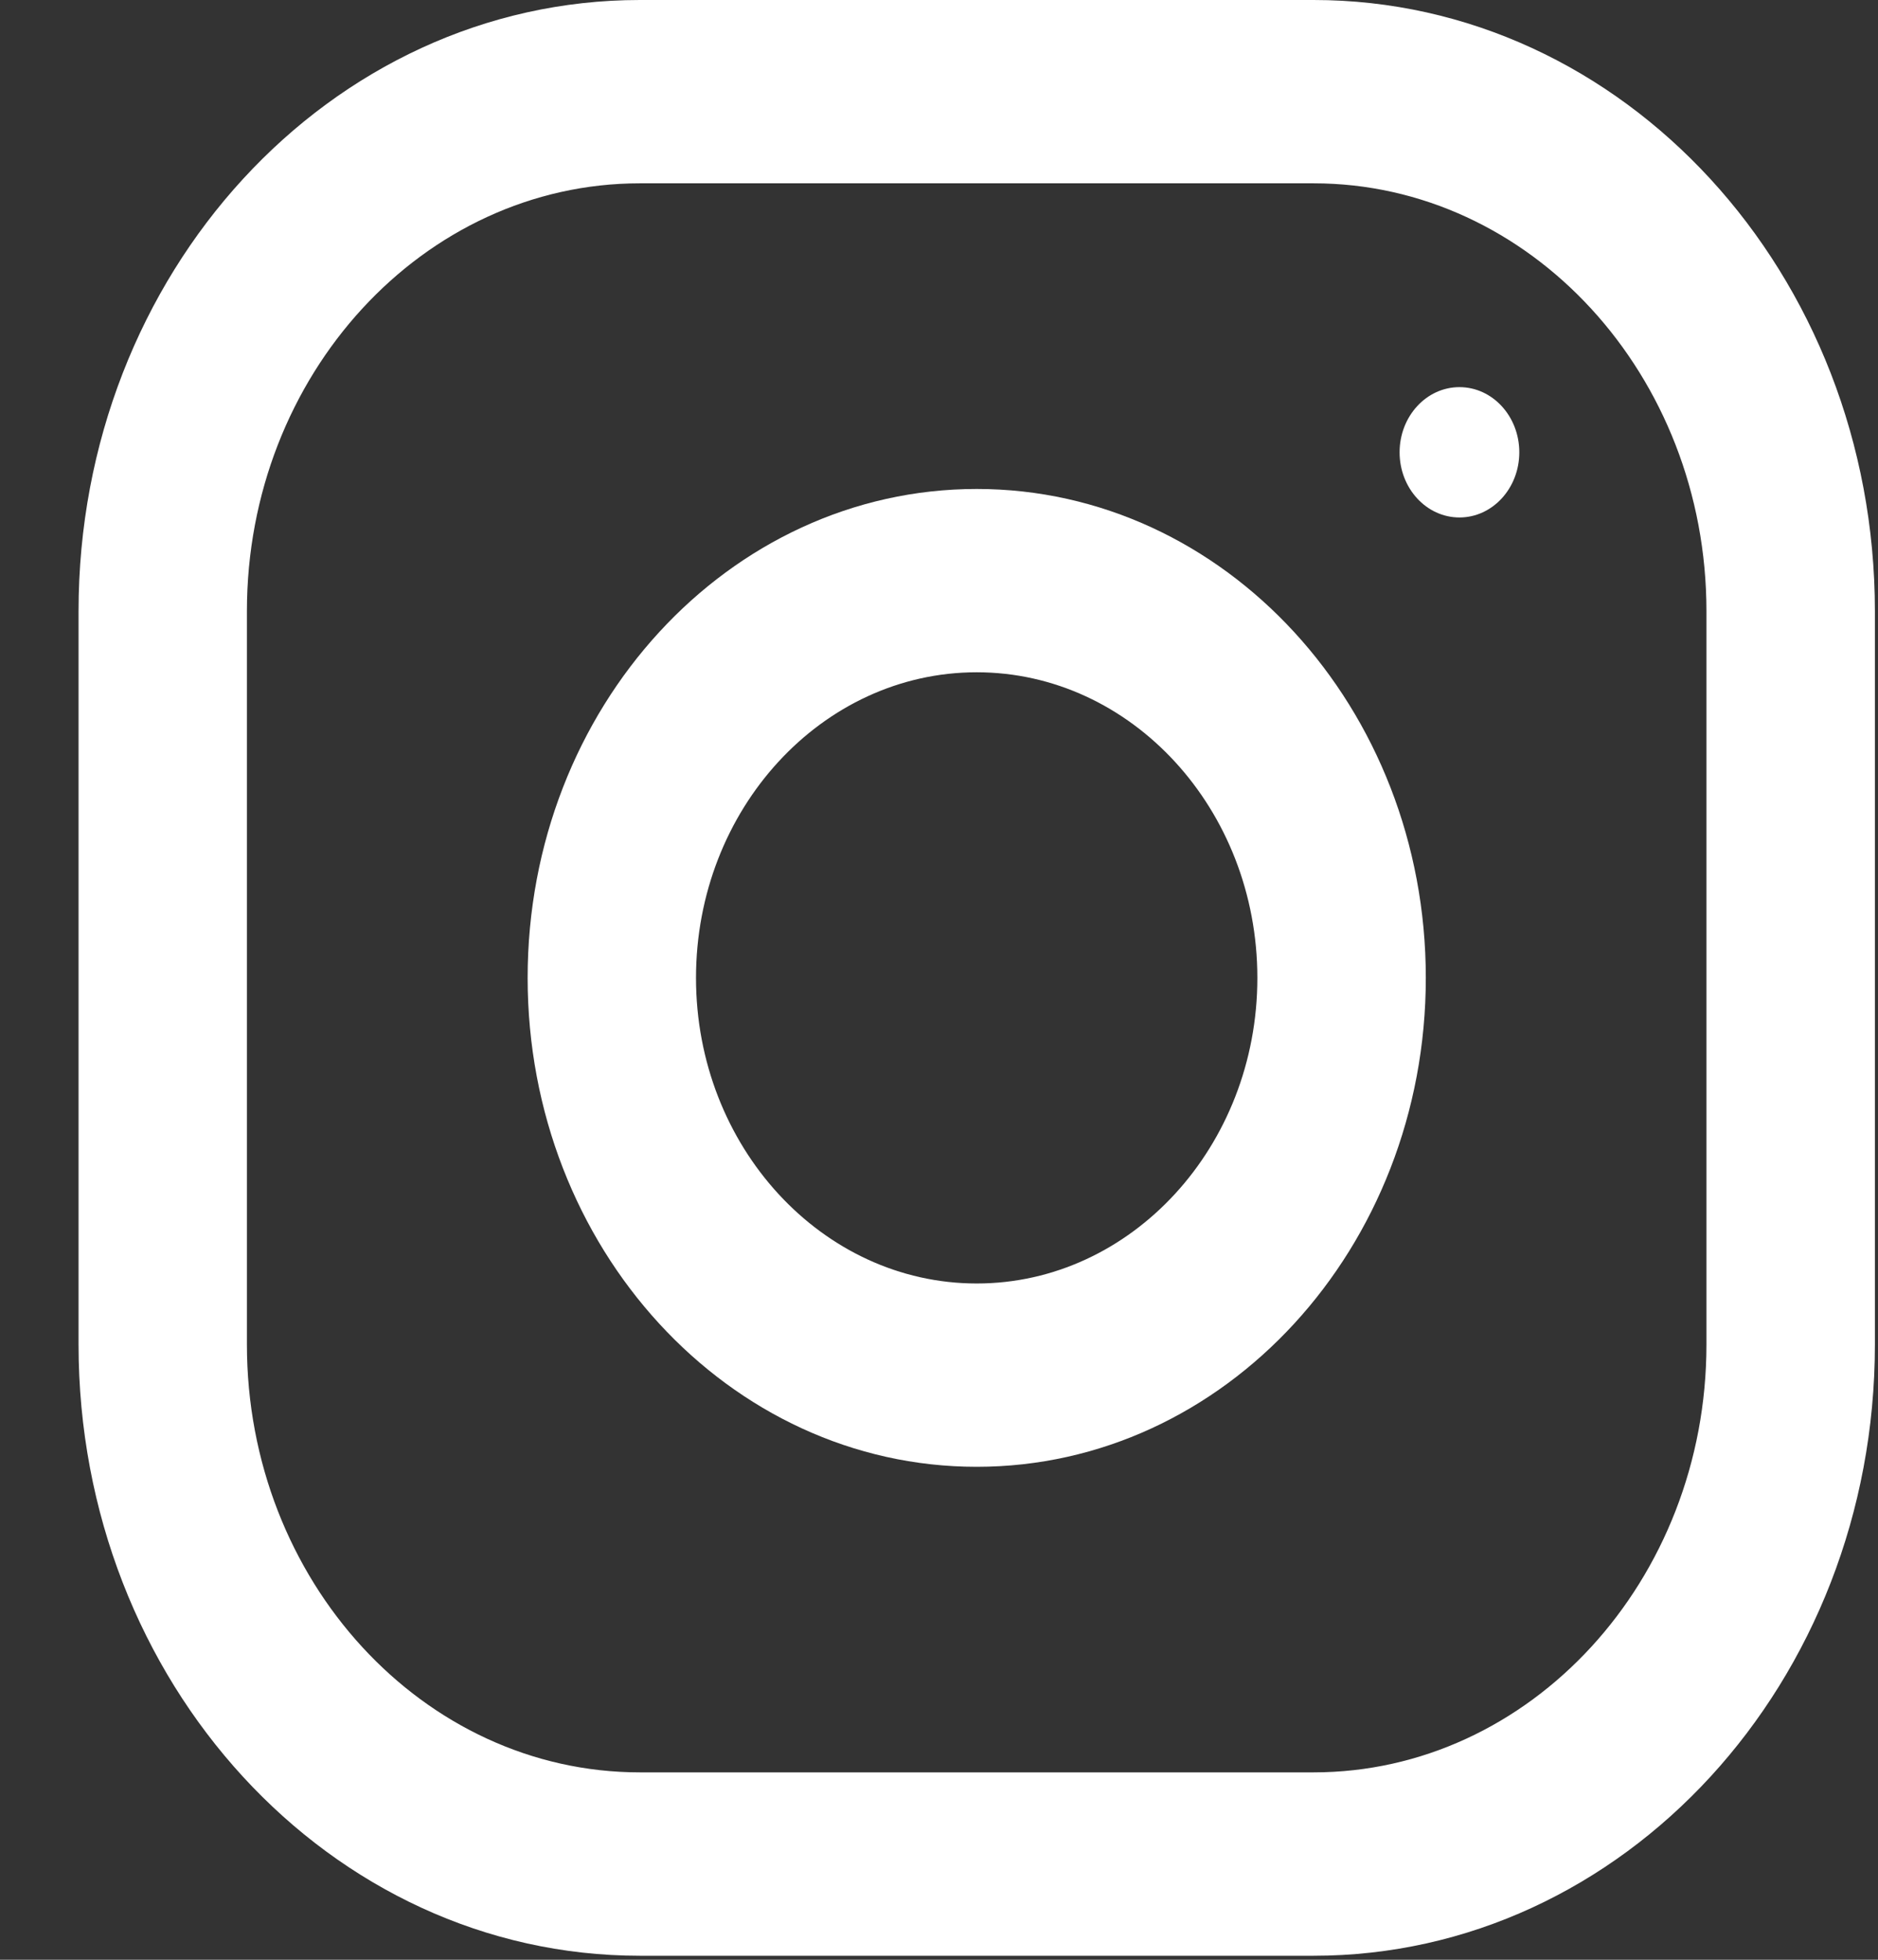
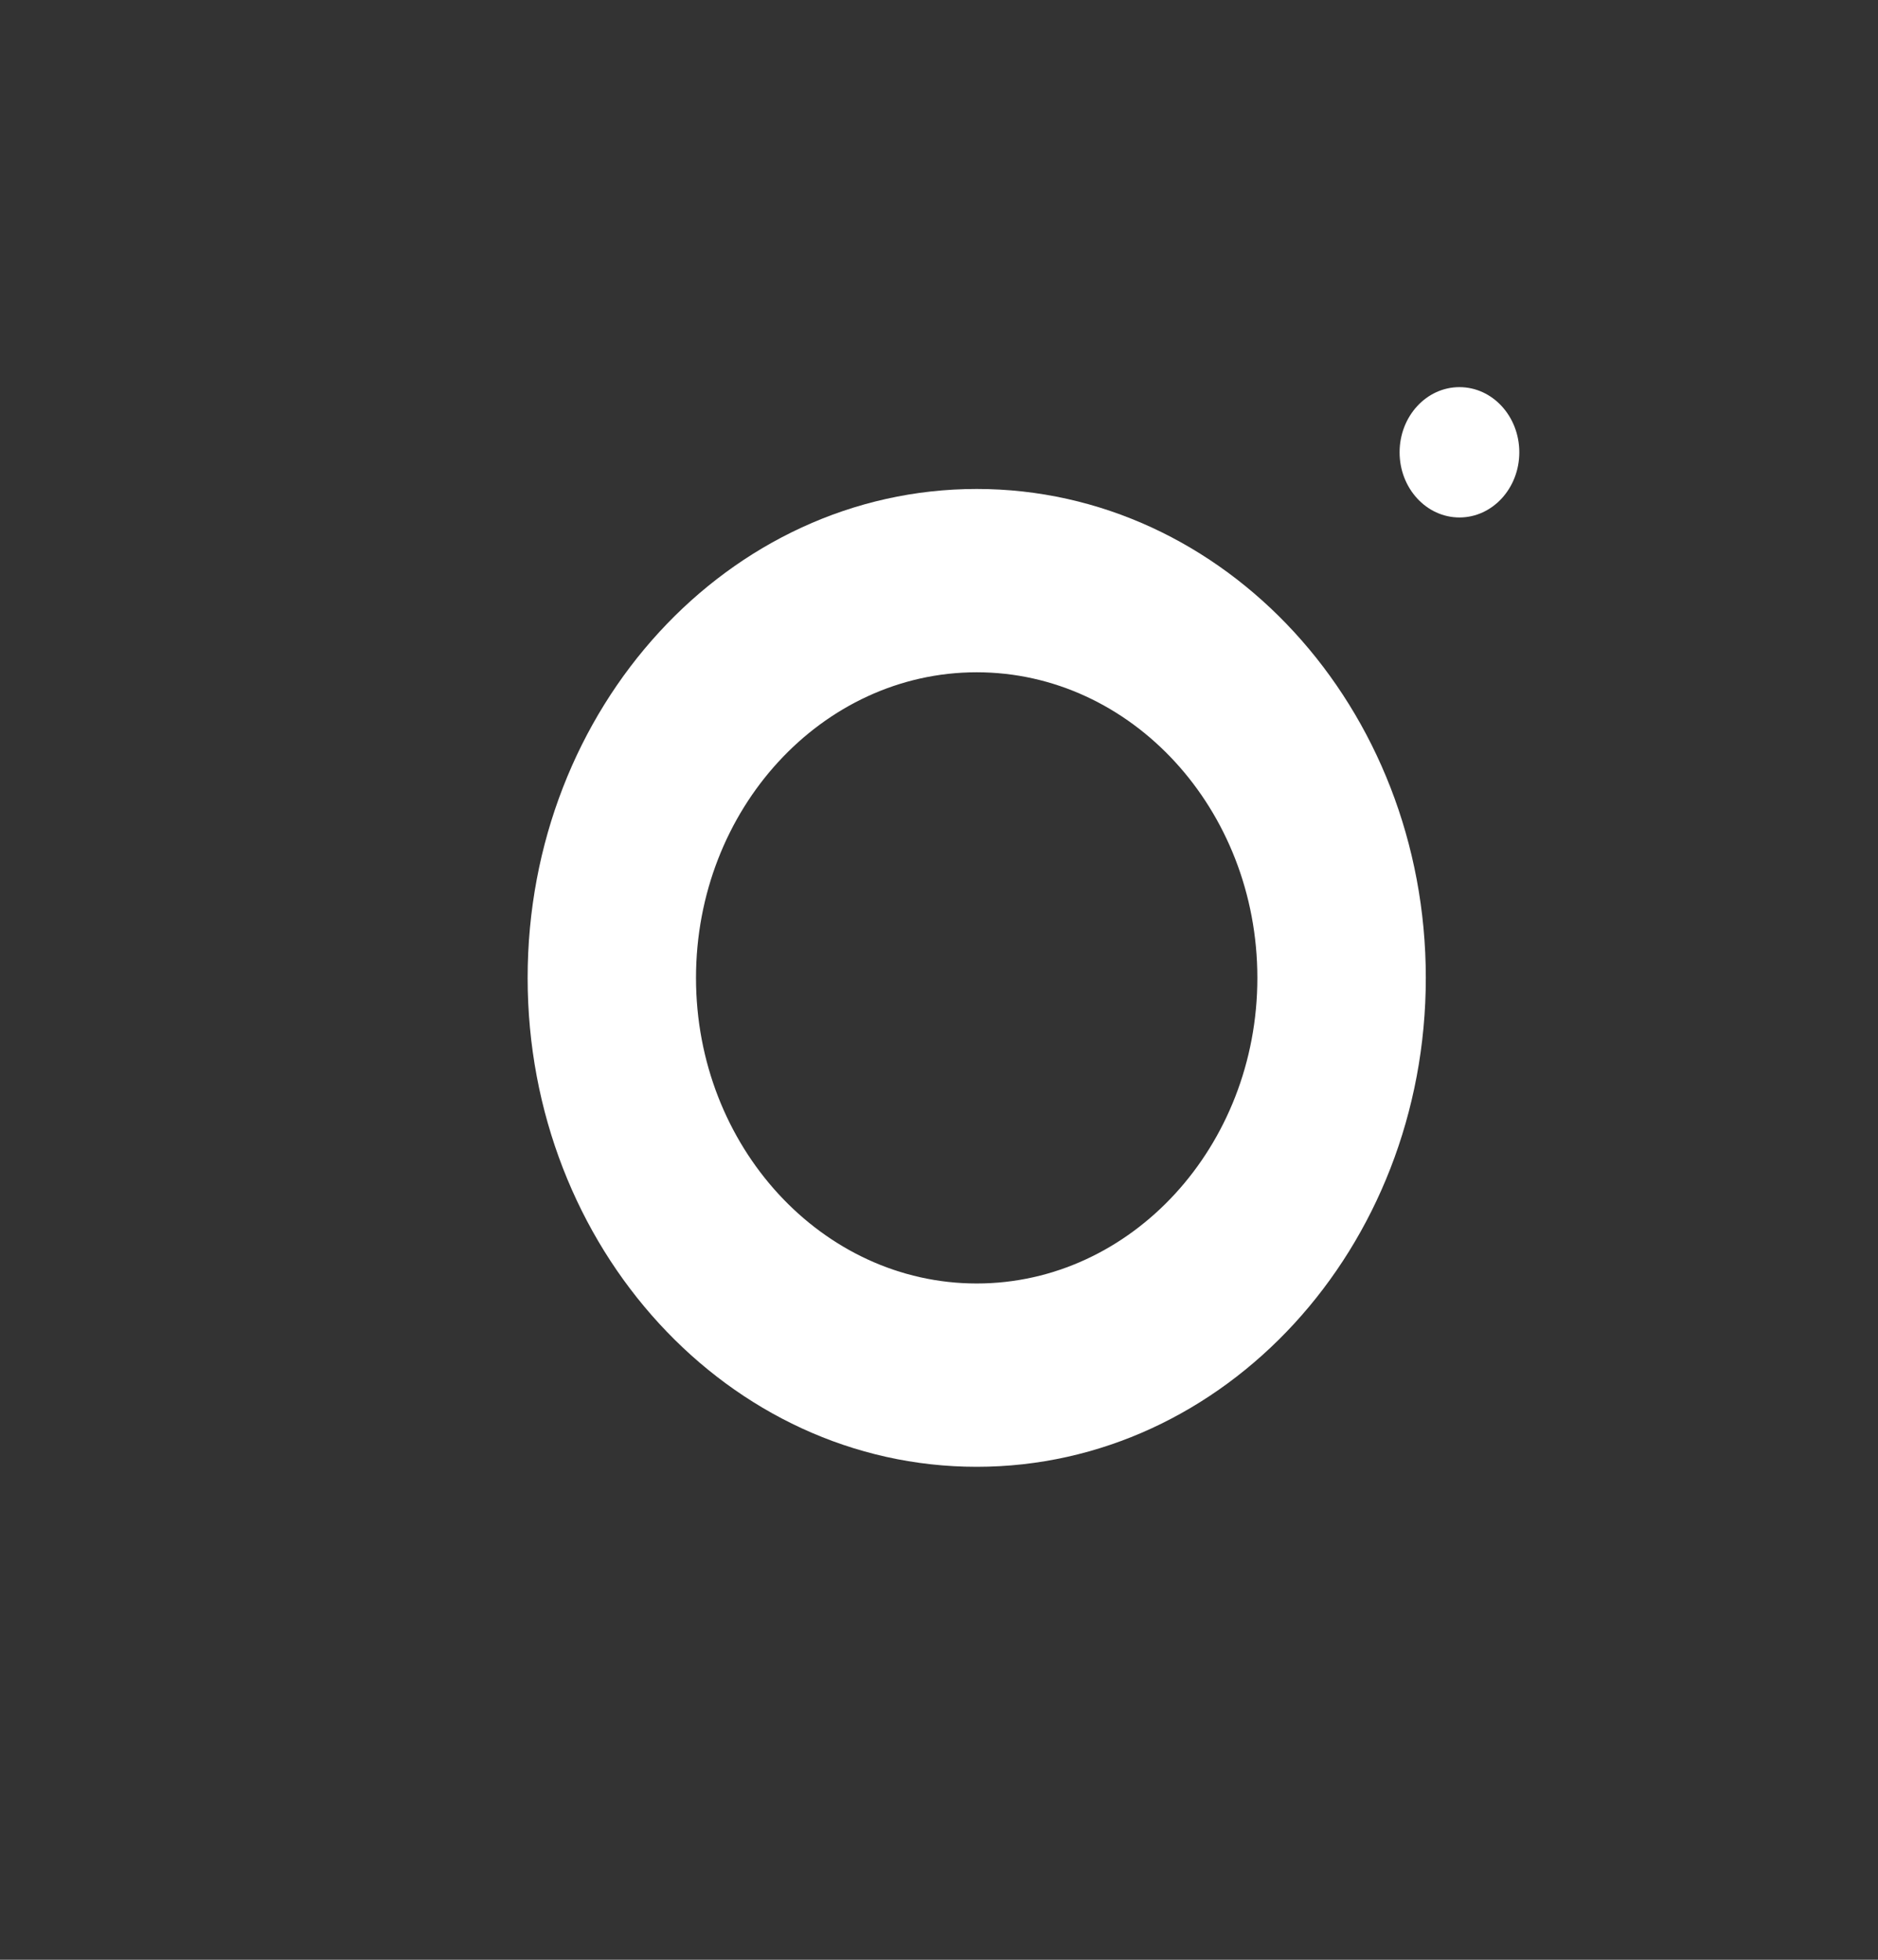
<svg xmlns="http://www.w3.org/2000/svg" width="23" height="24" viewBox="0 0 23 24" fill="none">
  <rect x="0" y="0" width="23" height="24" fill="#333333" stroke="none" />
-   <path fill-rule="evenodd" clip-rule="evenodd" d="M7.837 0H16.087C19.883 0 22.962 3.352 22.962 7.485V16.466C22.962 20.599 19.883 23.951 16.087 23.951H7.837C4.04 23.951 0.962 20.599 0.962 16.466V7.485C0.962 3.352 4.04 0 7.837 0ZM16.087 21.705C18.74 21.705 20.899 19.355 20.899 16.466V7.484C20.899 4.595 18.74 2.245 16.087 2.245H7.837C5.183 2.245 3.024 4.595 3.024 7.484V16.466C3.024 19.355 5.183 21.705 7.837 21.705H16.087Z" fill="white" />
  <path fill-rule="evenodd" clip-rule="evenodd" d="M6.462 11.975C6.462 8.669 8.924 5.988 11.962 5.988C14.999 5.988 17.462 8.669 17.462 11.975C17.462 15.282 14.999 17.963 11.962 17.963C8.924 17.963 6.462 15.282 6.462 11.975ZM8.524 11.976C8.524 14.038 10.067 15.718 11.962 15.718C13.856 15.718 15.399 14.038 15.399 11.976C15.399 9.911 13.856 8.233 11.962 8.233C10.067 8.233 8.524 9.911 8.524 11.976Z" fill="white" />
  <ellipse cx="17.874" cy="5.539" rx="0.733" ry="0.798" fill="white" />
</svg>